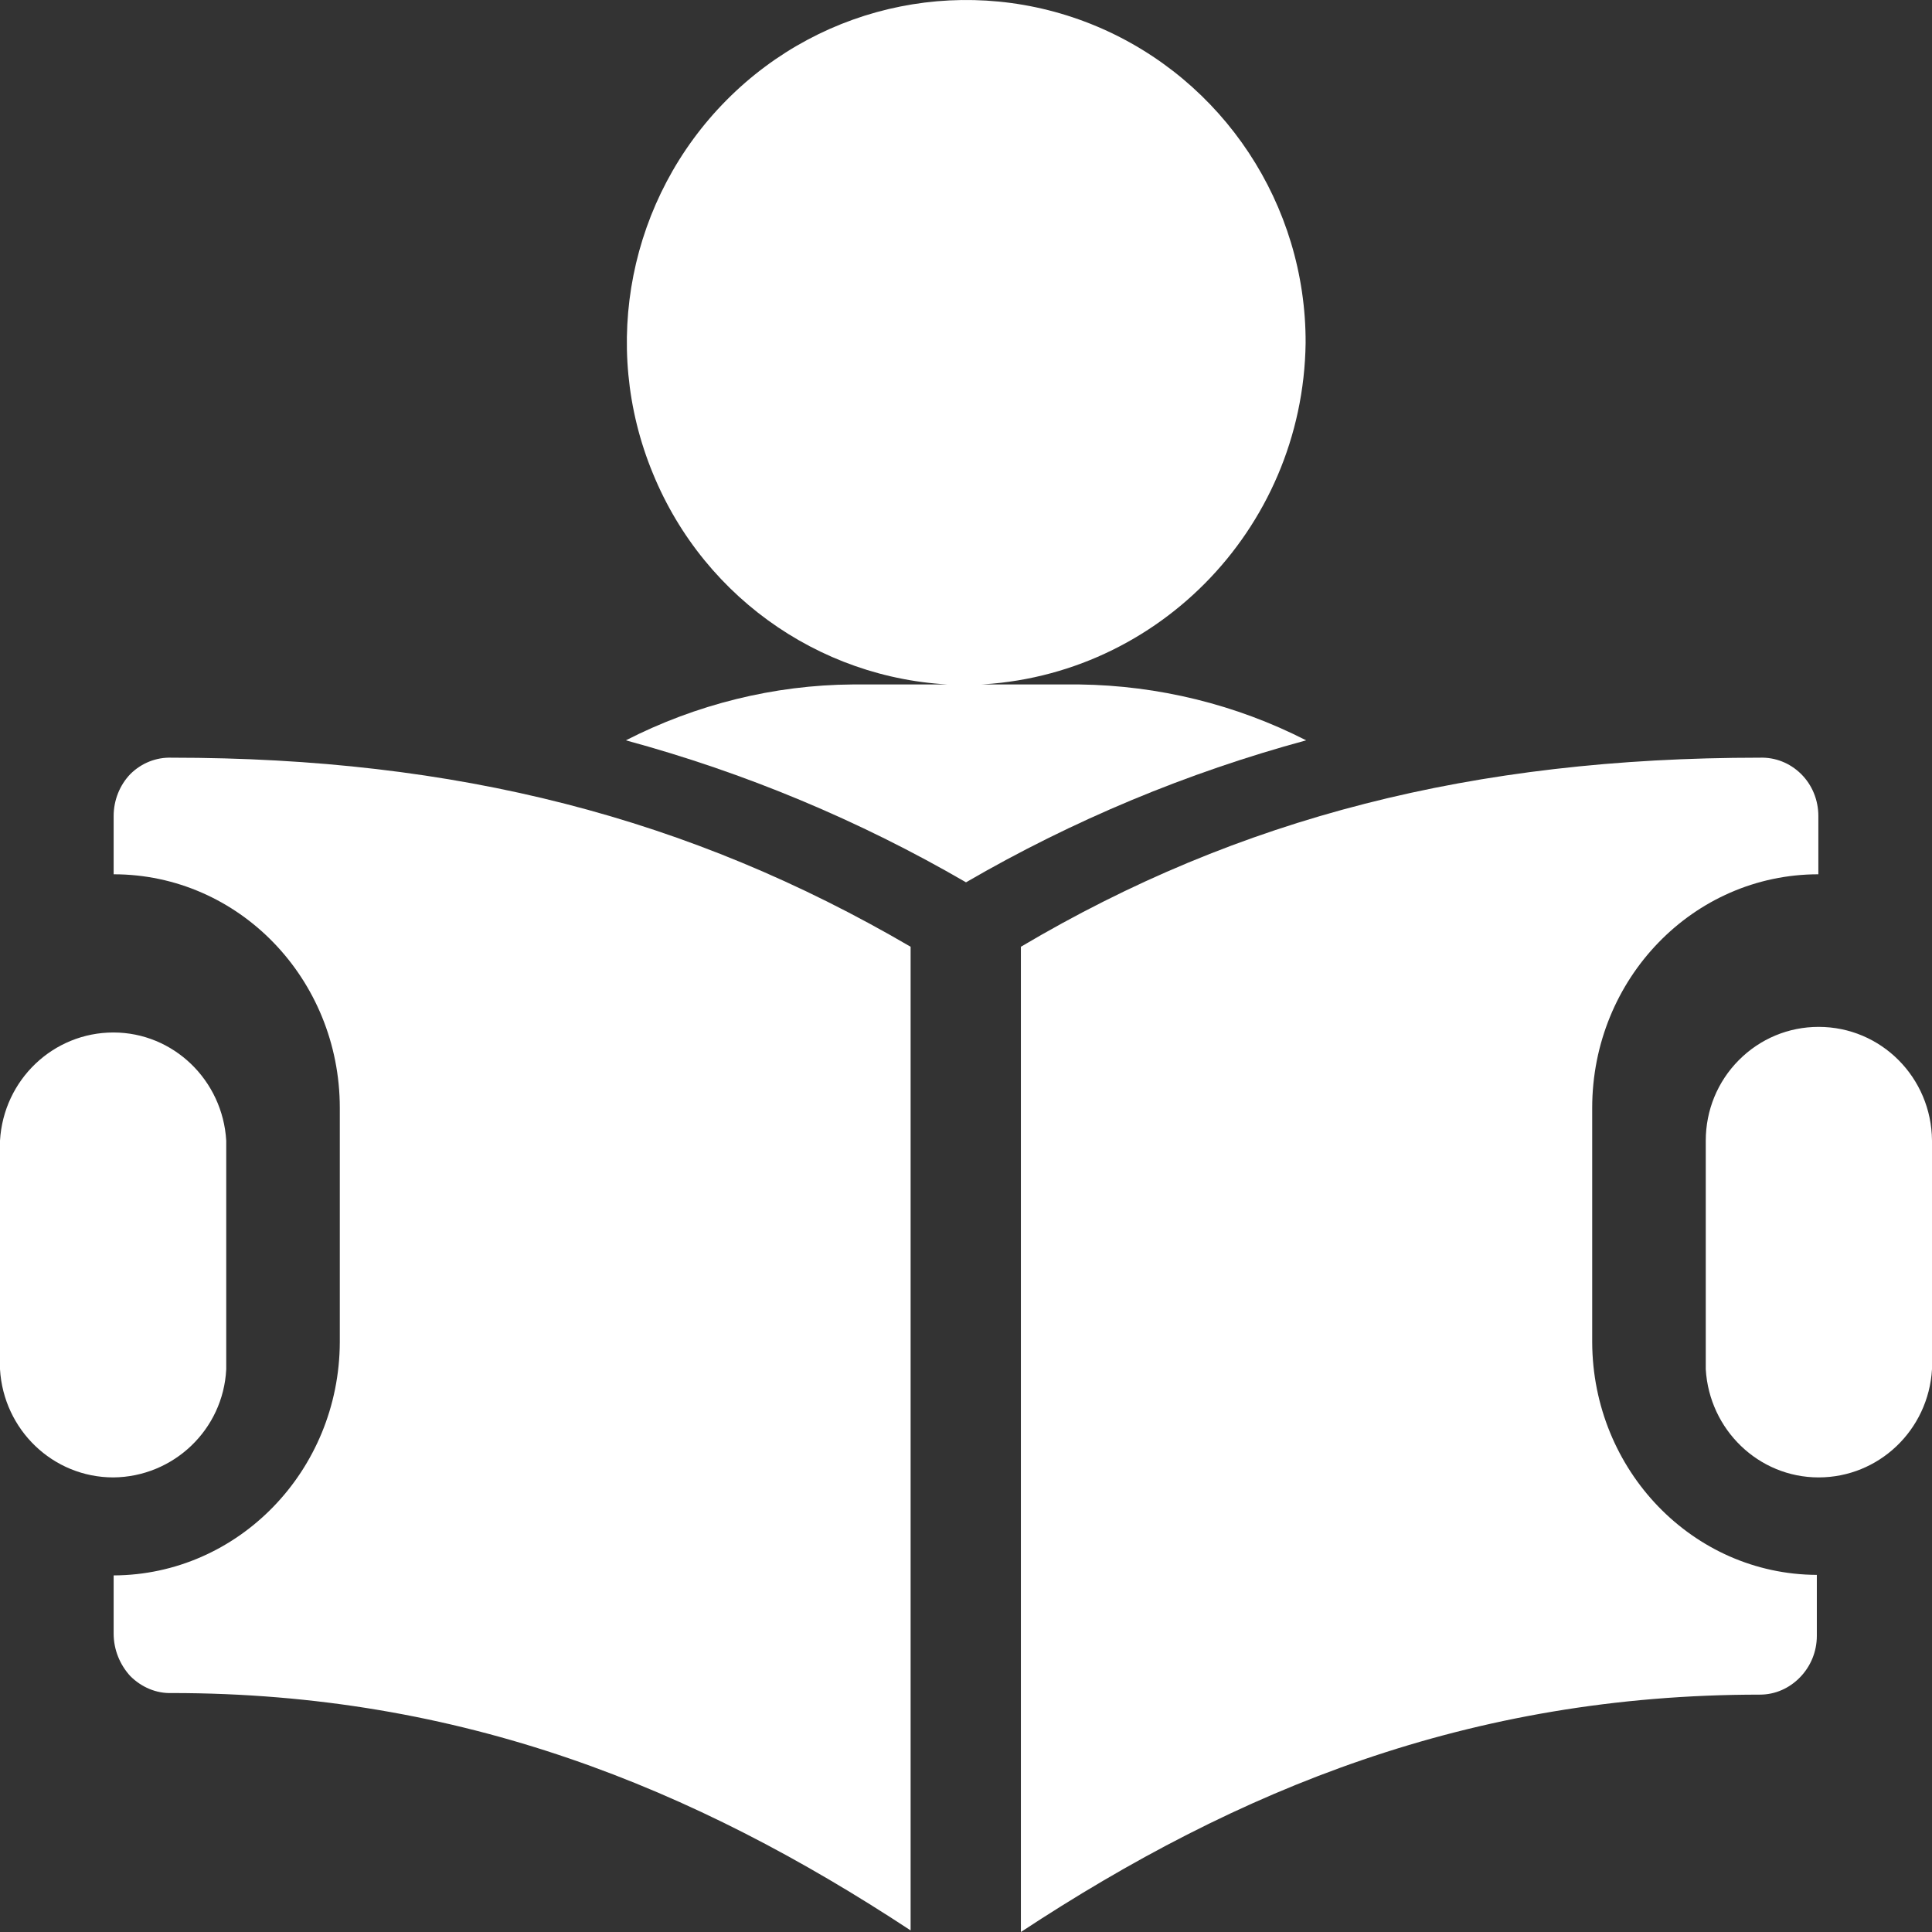
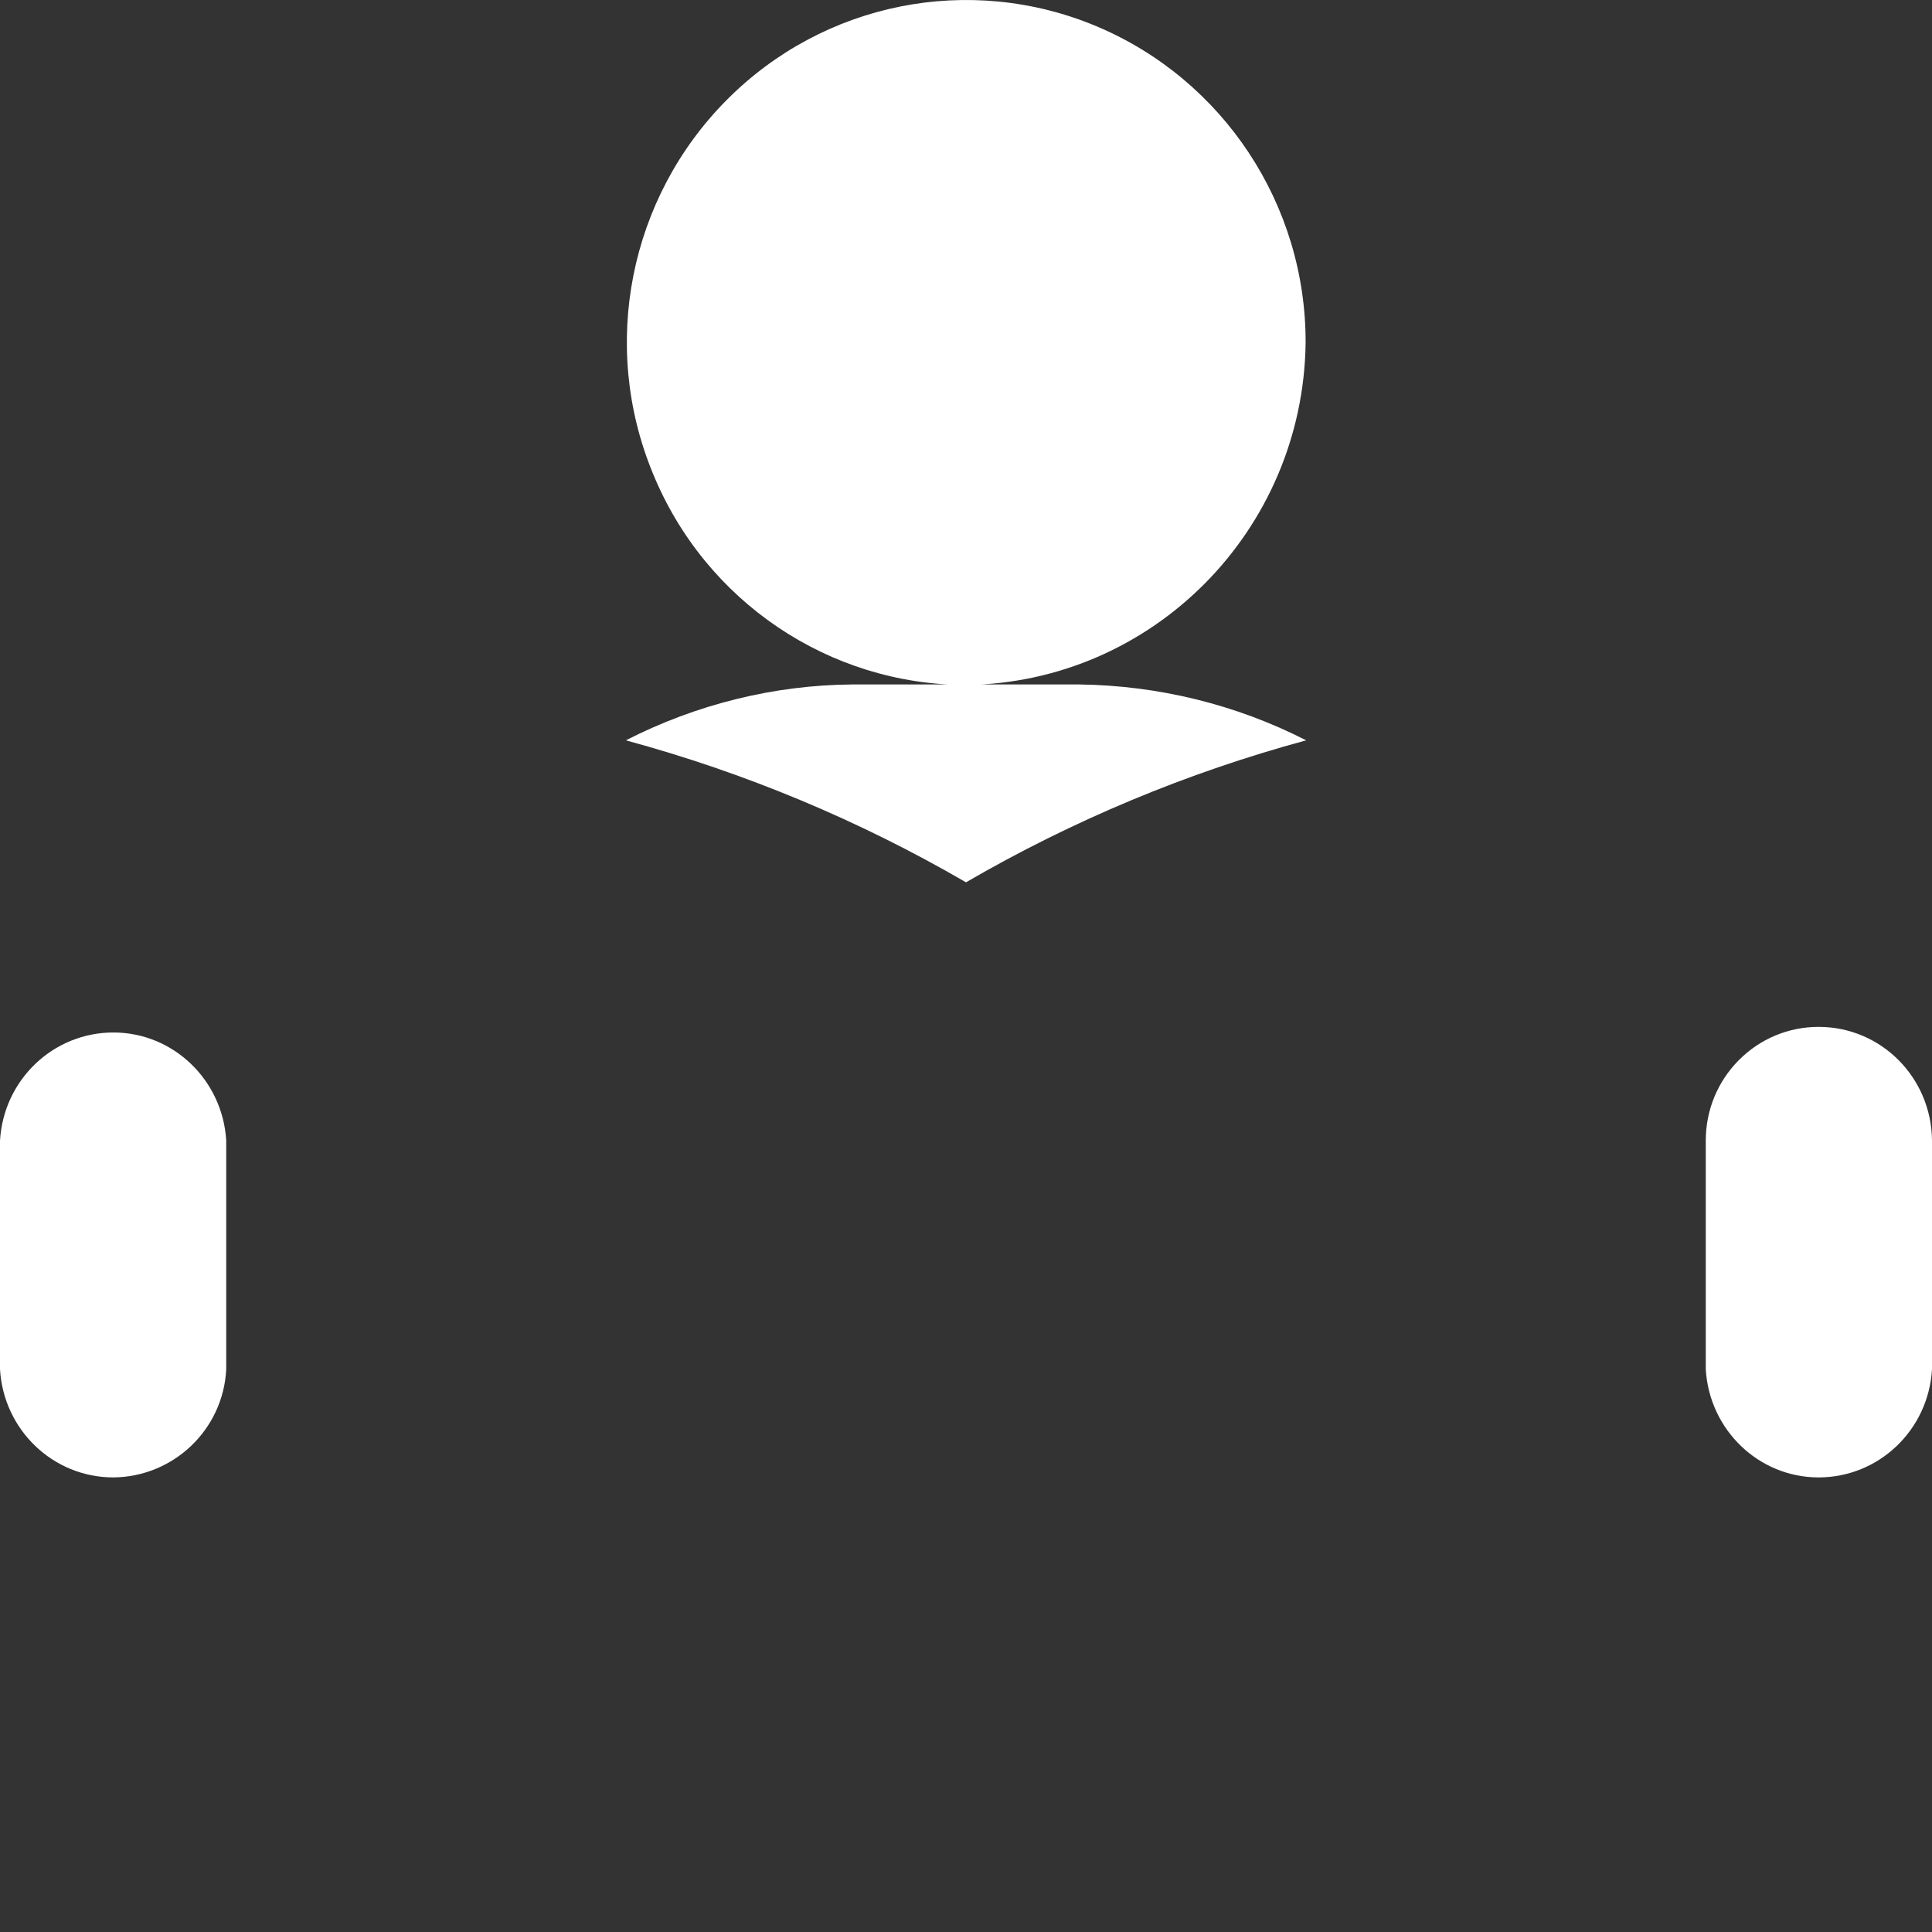
<svg xmlns="http://www.w3.org/2000/svg" width="51px" height="51px" viewBox="0 0 51 51" version="1.1">
  <rect x="0" y="0" width="51" height="51" fill="#333333" stroke="none" />
  <title>编组</title>
  <g id="页面-1" stroke="none" stroke-width="1" fill="none" fill-rule="evenodd">
    <g id="首页-2" transform="translate(-969, -523)" fill="#FFFFFF" fill-rule="nonzero">
      <g id="编组-5" transform="translate(885, 523)">
        <g id="编组" transform="translate(84, 0)">
          <path d="M34.465,9.057 C34.479,5.403 32.291,2.102 28.949,0.695 C25.594,-0.713 21.742,0.059 19.179,2.643 C16.615,5.227 15.837,9.111 17.233,12.493 C18.615,15.876 21.89,18.082 25.513,18.082 C30.426,18.014 34.398,14.009 34.465,9.057 Z M28.493,18.068 L22.507,18.068 C20.427,18.082 18.373,18.596 16.521,19.543 C19.662,20.395 22.682,21.654 25.5,23.291 C28.318,21.654 31.338,20.395 34.479,19.543 C32.627,18.596 30.573,18.095 28.493,18.068 Z M48.007,27.107 C47.215,27.107 46.464,27.418 45.9,27.986 C45.336,28.554 45.028,29.312 45.028,30.11 L45.028,36.145 C45.122,37.742 46.423,39 48.007,39 C49.591,39 50.906,37.755 51,36.145 L51,30.11 C50.987,28.446 49.658,27.107 48.007,27.107 Z M5.972,36.145 L5.972,30.11 C5.878,28.514 4.577,27.255 2.993,27.255 C1.409,27.255 0.094,28.5 0,30.11 L0,36.145 C0.094,37.742 1.396,39 2.993,39 C4.577,38.986 5.892,37.742 5.972,36.145 Z" id="形状" />
-           <path d="M3,21.54 L3,23.079 C6.301,23.079 8.97,25.837 8.97,29.248 L8.97,35.431 C8.957,38.828 6.287,41.573 3,41.587 L3,43.125 C3,43.541 3.161,43.943 3.443,44.248 C3.738,44.54 4.127,44.706 4.53,44.692 C12.177,44.692 18.309,47.187 24.038,50.958 L24.038,24.992 C18.201,21.581 12.056,20.001 4.53,20.001 C4.127,19.987 3.738,20.14 3.443,20.431 C3.161,20.722 3,21.124 3,21.54 L3,21.54 Z M42.03,35.431 L42.03,29.248 C42.03,25.837 44.699,23.079 48,23.079 L48,21.54 C48,21.124 47.839,20.722 47.544,20.431 C47.249,20.14 46.86,19.987 46.457,20.001 C38.903,20.001 32.705,21.581 26.949,24.992 L26.949,51 C32.678,47.229 38.796,44.734 46.457,44.734 C46.86,44.734 47.235,44.567 47.517,44.276 C47.799,43.985 47.96,43.597 47.96,43.181 L47.96,41.573 C44.686,41.559 42.043,38.814 42.03,35.431 Z" id="形状" />
        </g>
      </g>
    </g>
  </g>
</svg>